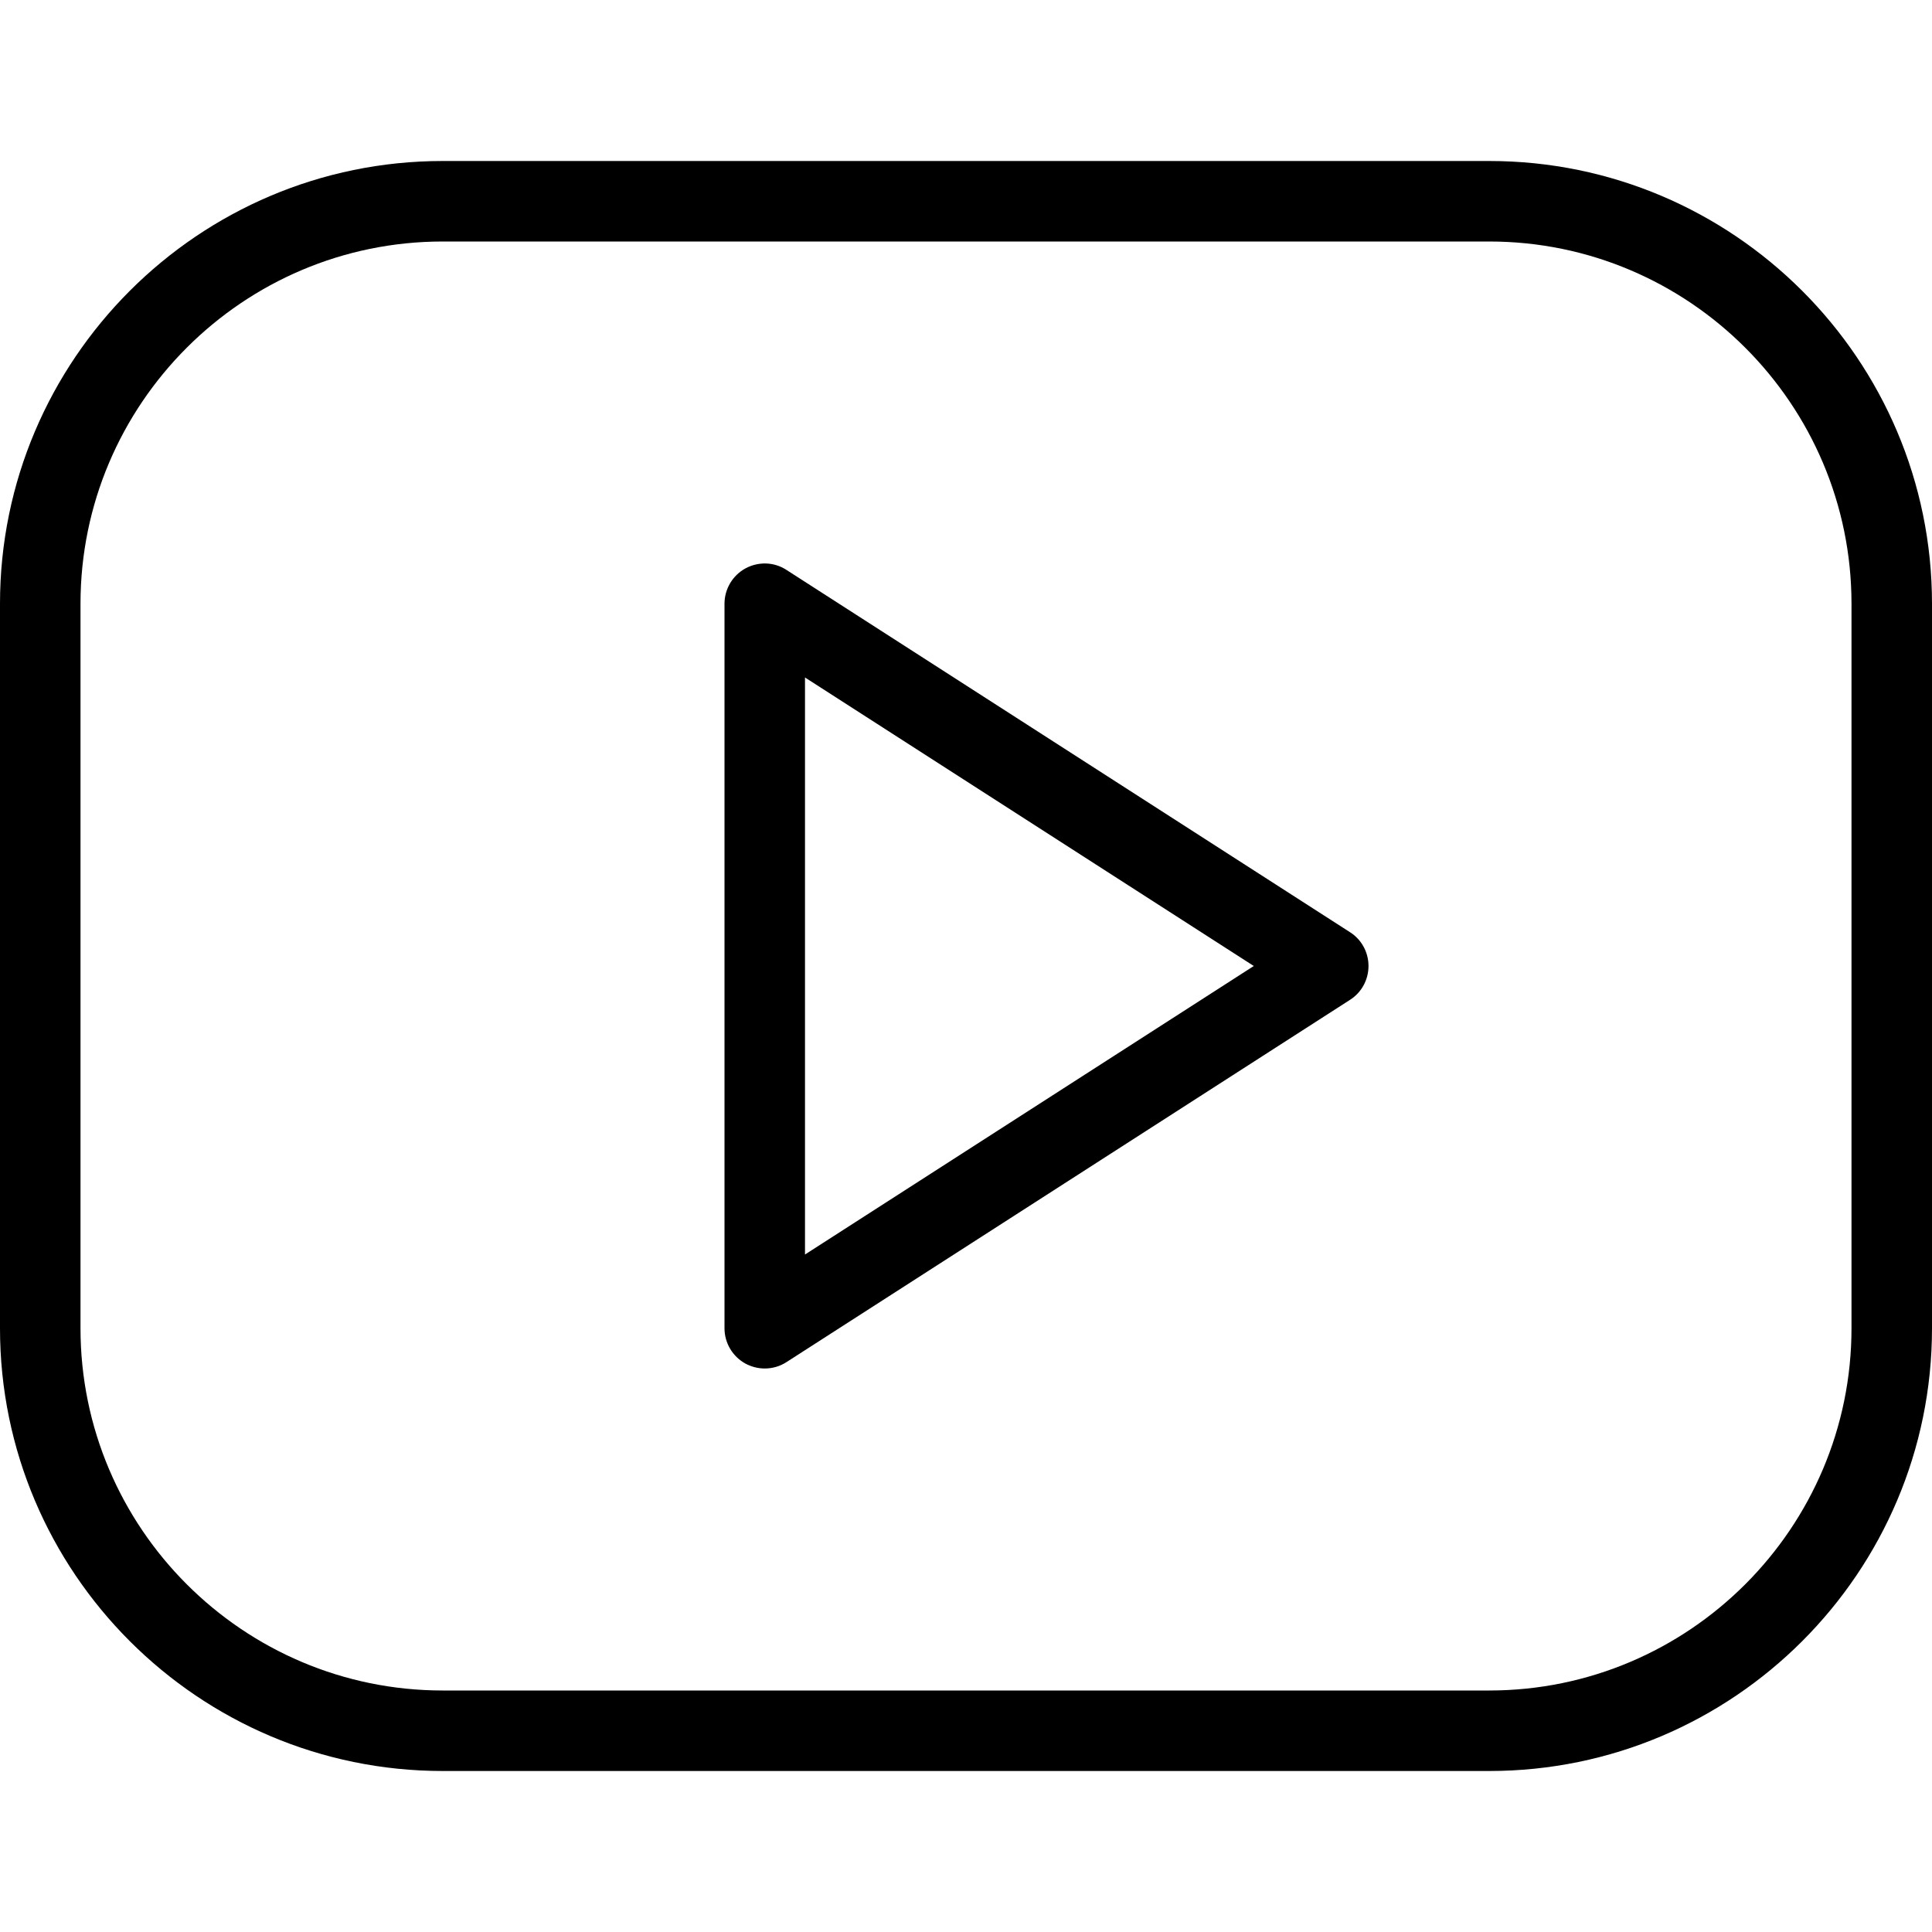
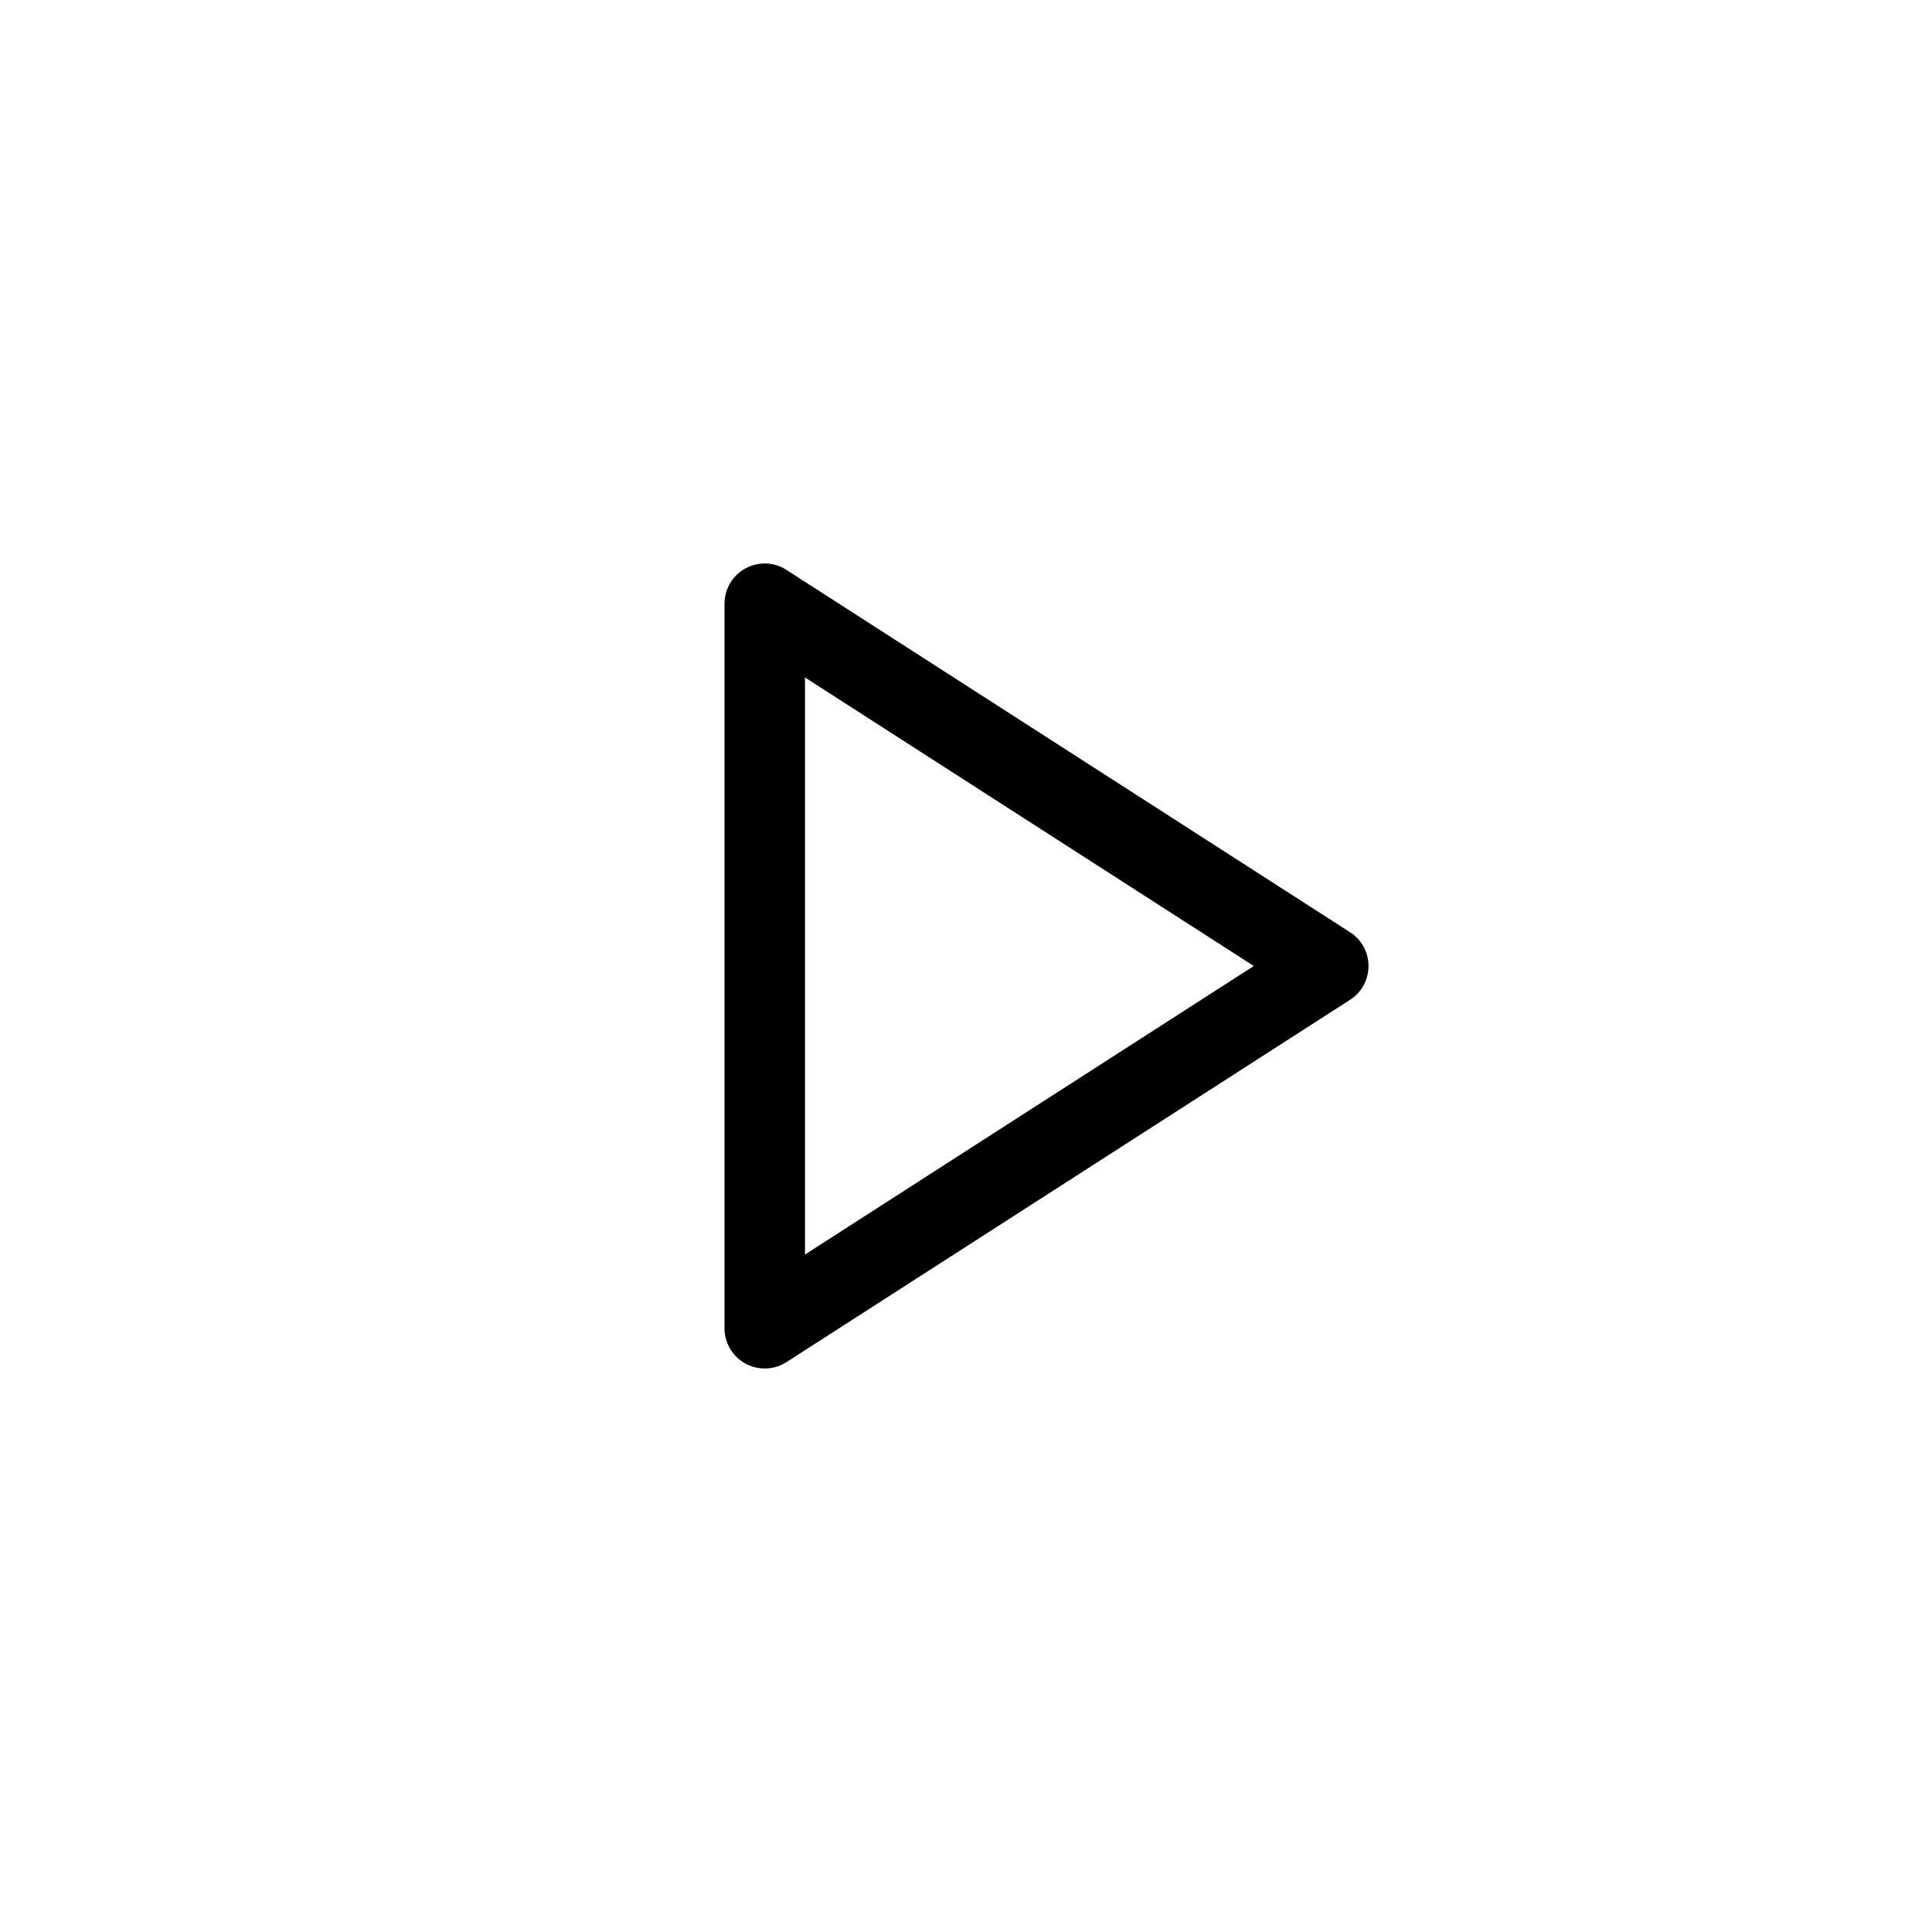
<svg xmlns="http://www.w3.org/2000/svg" fill="none" height="24" viewBox="0 0 24 24" width="24">
  <g fill="rgb(0,0,0)">
-     <path d="m18.5 22h-13c-3.033 0-5.5-2.467-5.5-5.5v-9c0-3.033 2.467-5.5 5.5-5.5h13c3.033 0 5.5 2.467 5.5 5.5v9c0 3.033-2.467 5.5-5.5 5.5zm-13-19c-2.481 0-4.5 2.019-4.5 4.5v9c0 2.481 2.019 4.5 4.5 4.5h13c2.481 0 4.5-2.019 4.5-4.5v-9c0-2.481-2.019-4.5-4.5-4.5z" />
    <path d="m9.5 17c-.083 0-.165-.021-.24-.061-.16-.088-.26-.256-.26-.439v-9c0-.183.1-.351.26-.439.161-.087.356-.082.51.019l7 4.5c.144.091.23.25.23.42s-.086.329-.229.42l-7 4.5c-.083.054-.177.08-.271.08zm.5-8.584v7.168l5.575-3.584z" />
  </g>
</svg>